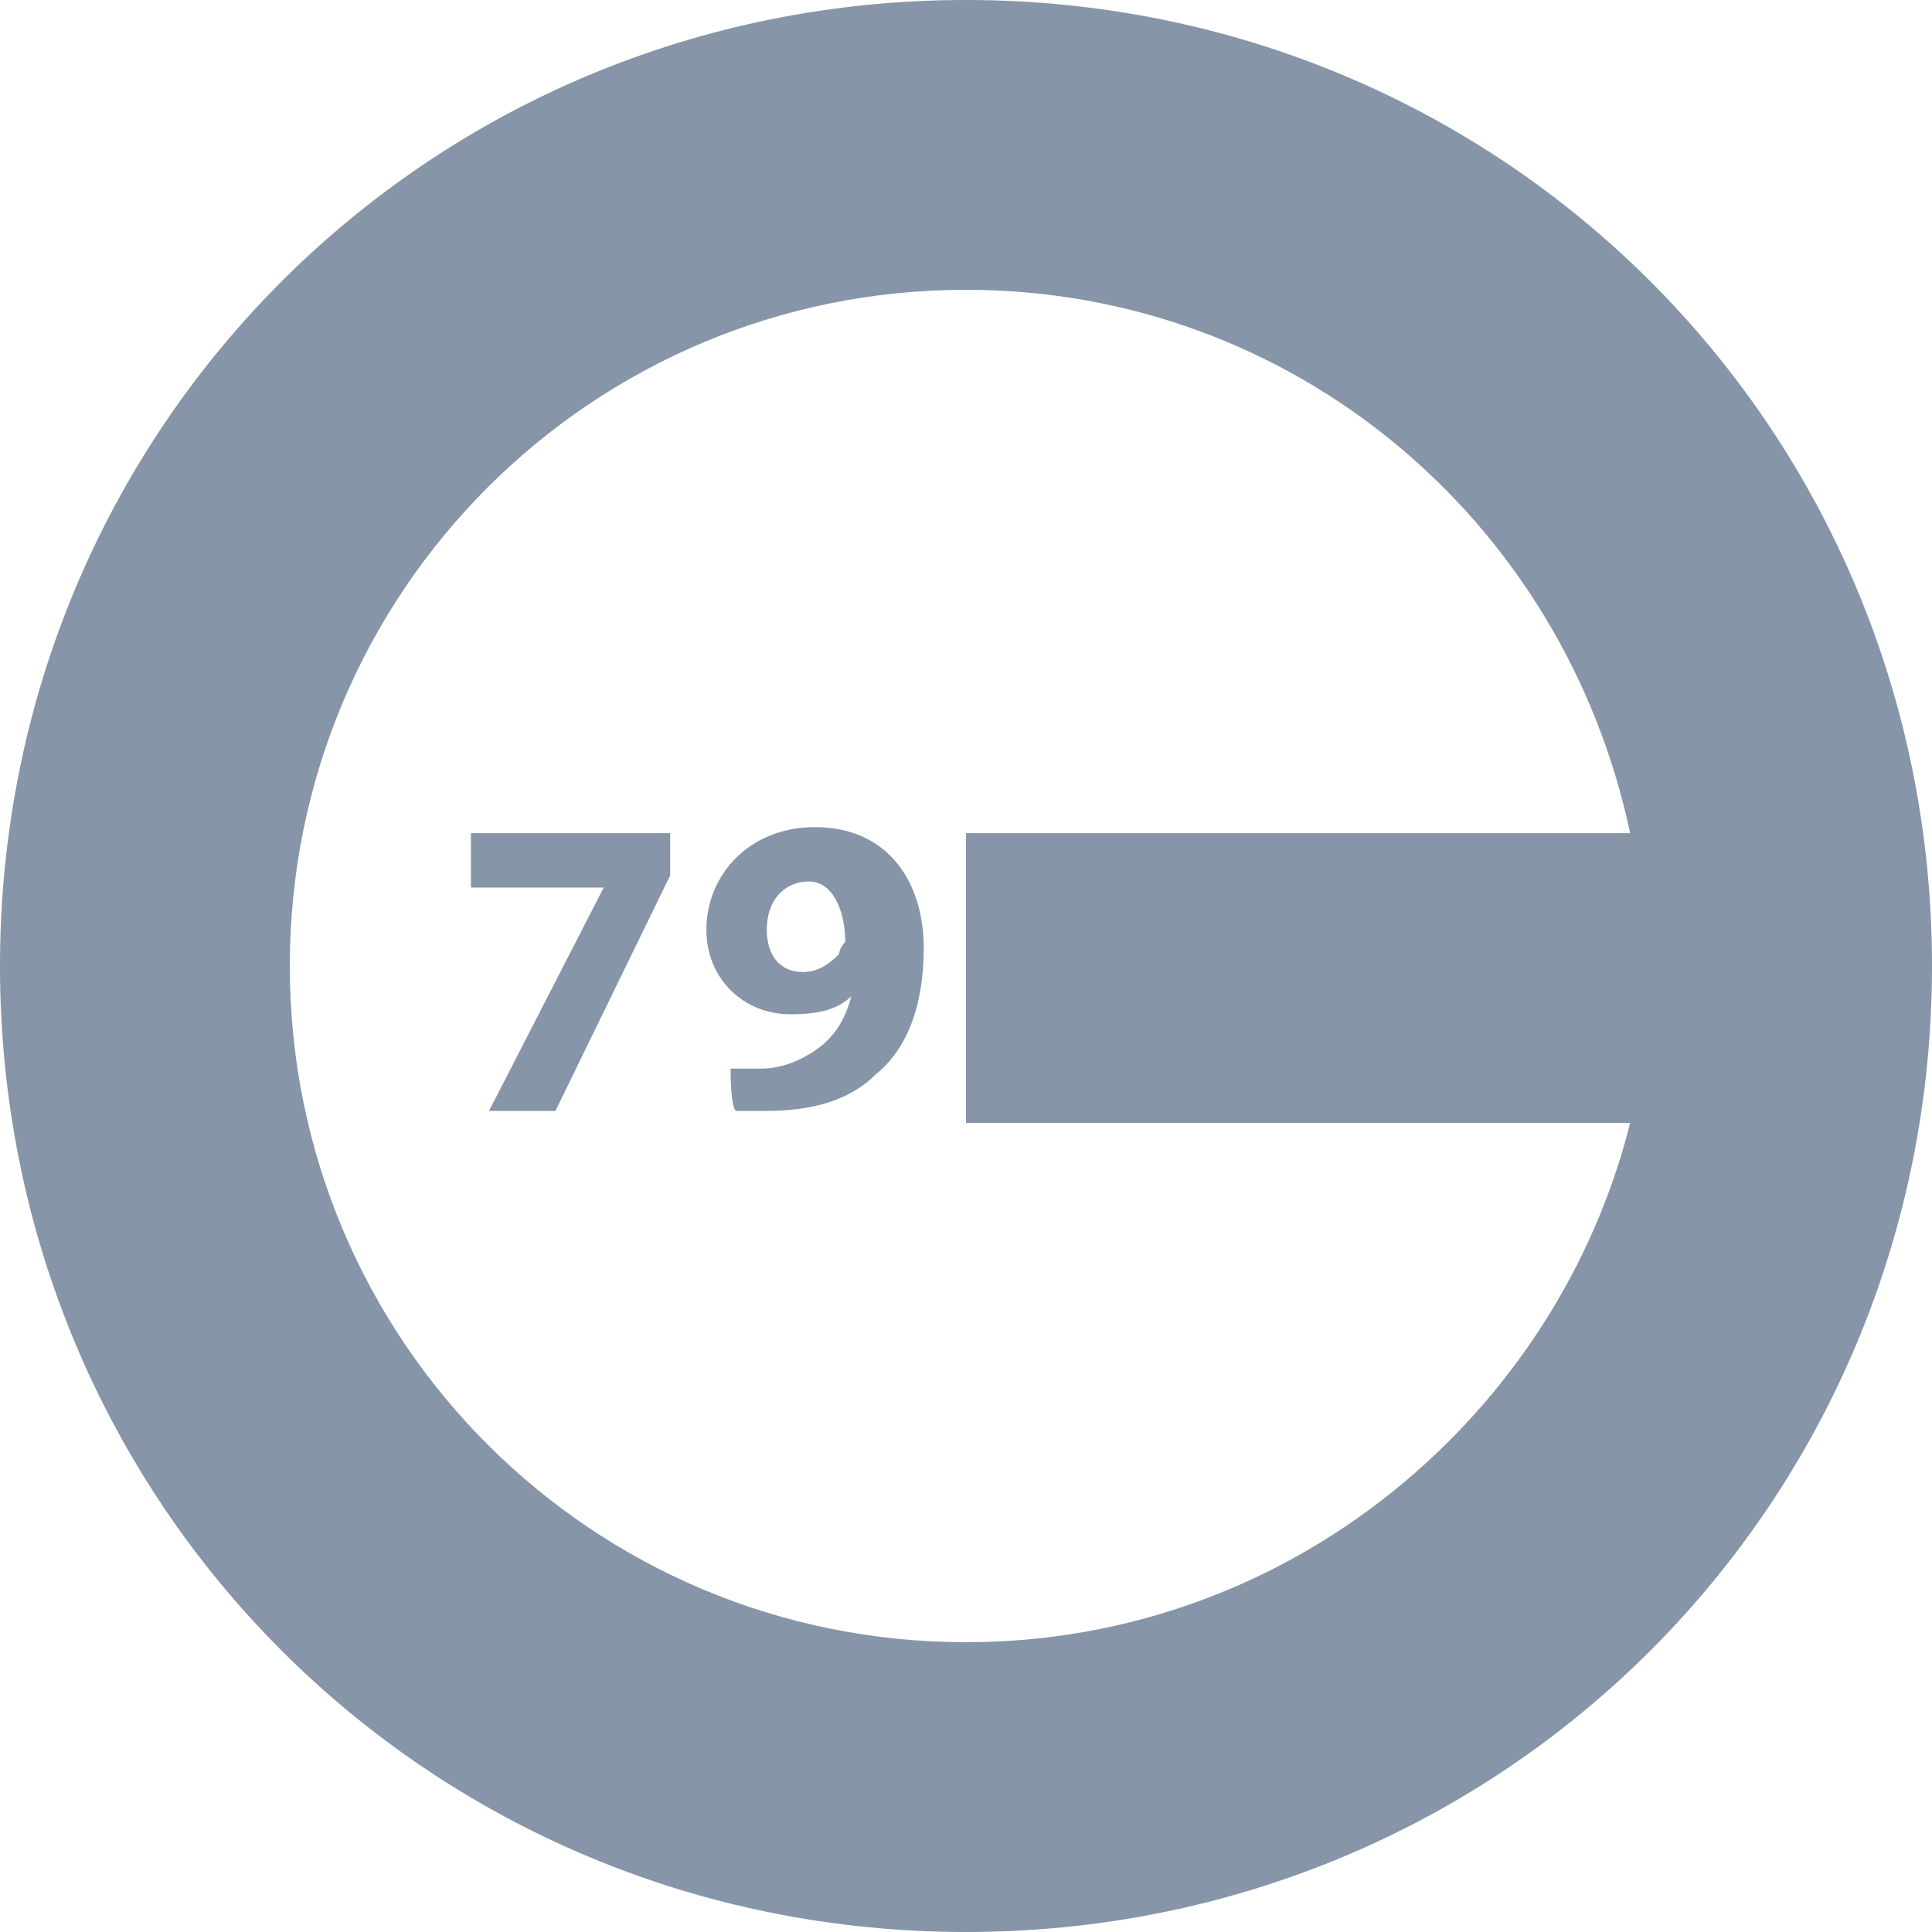
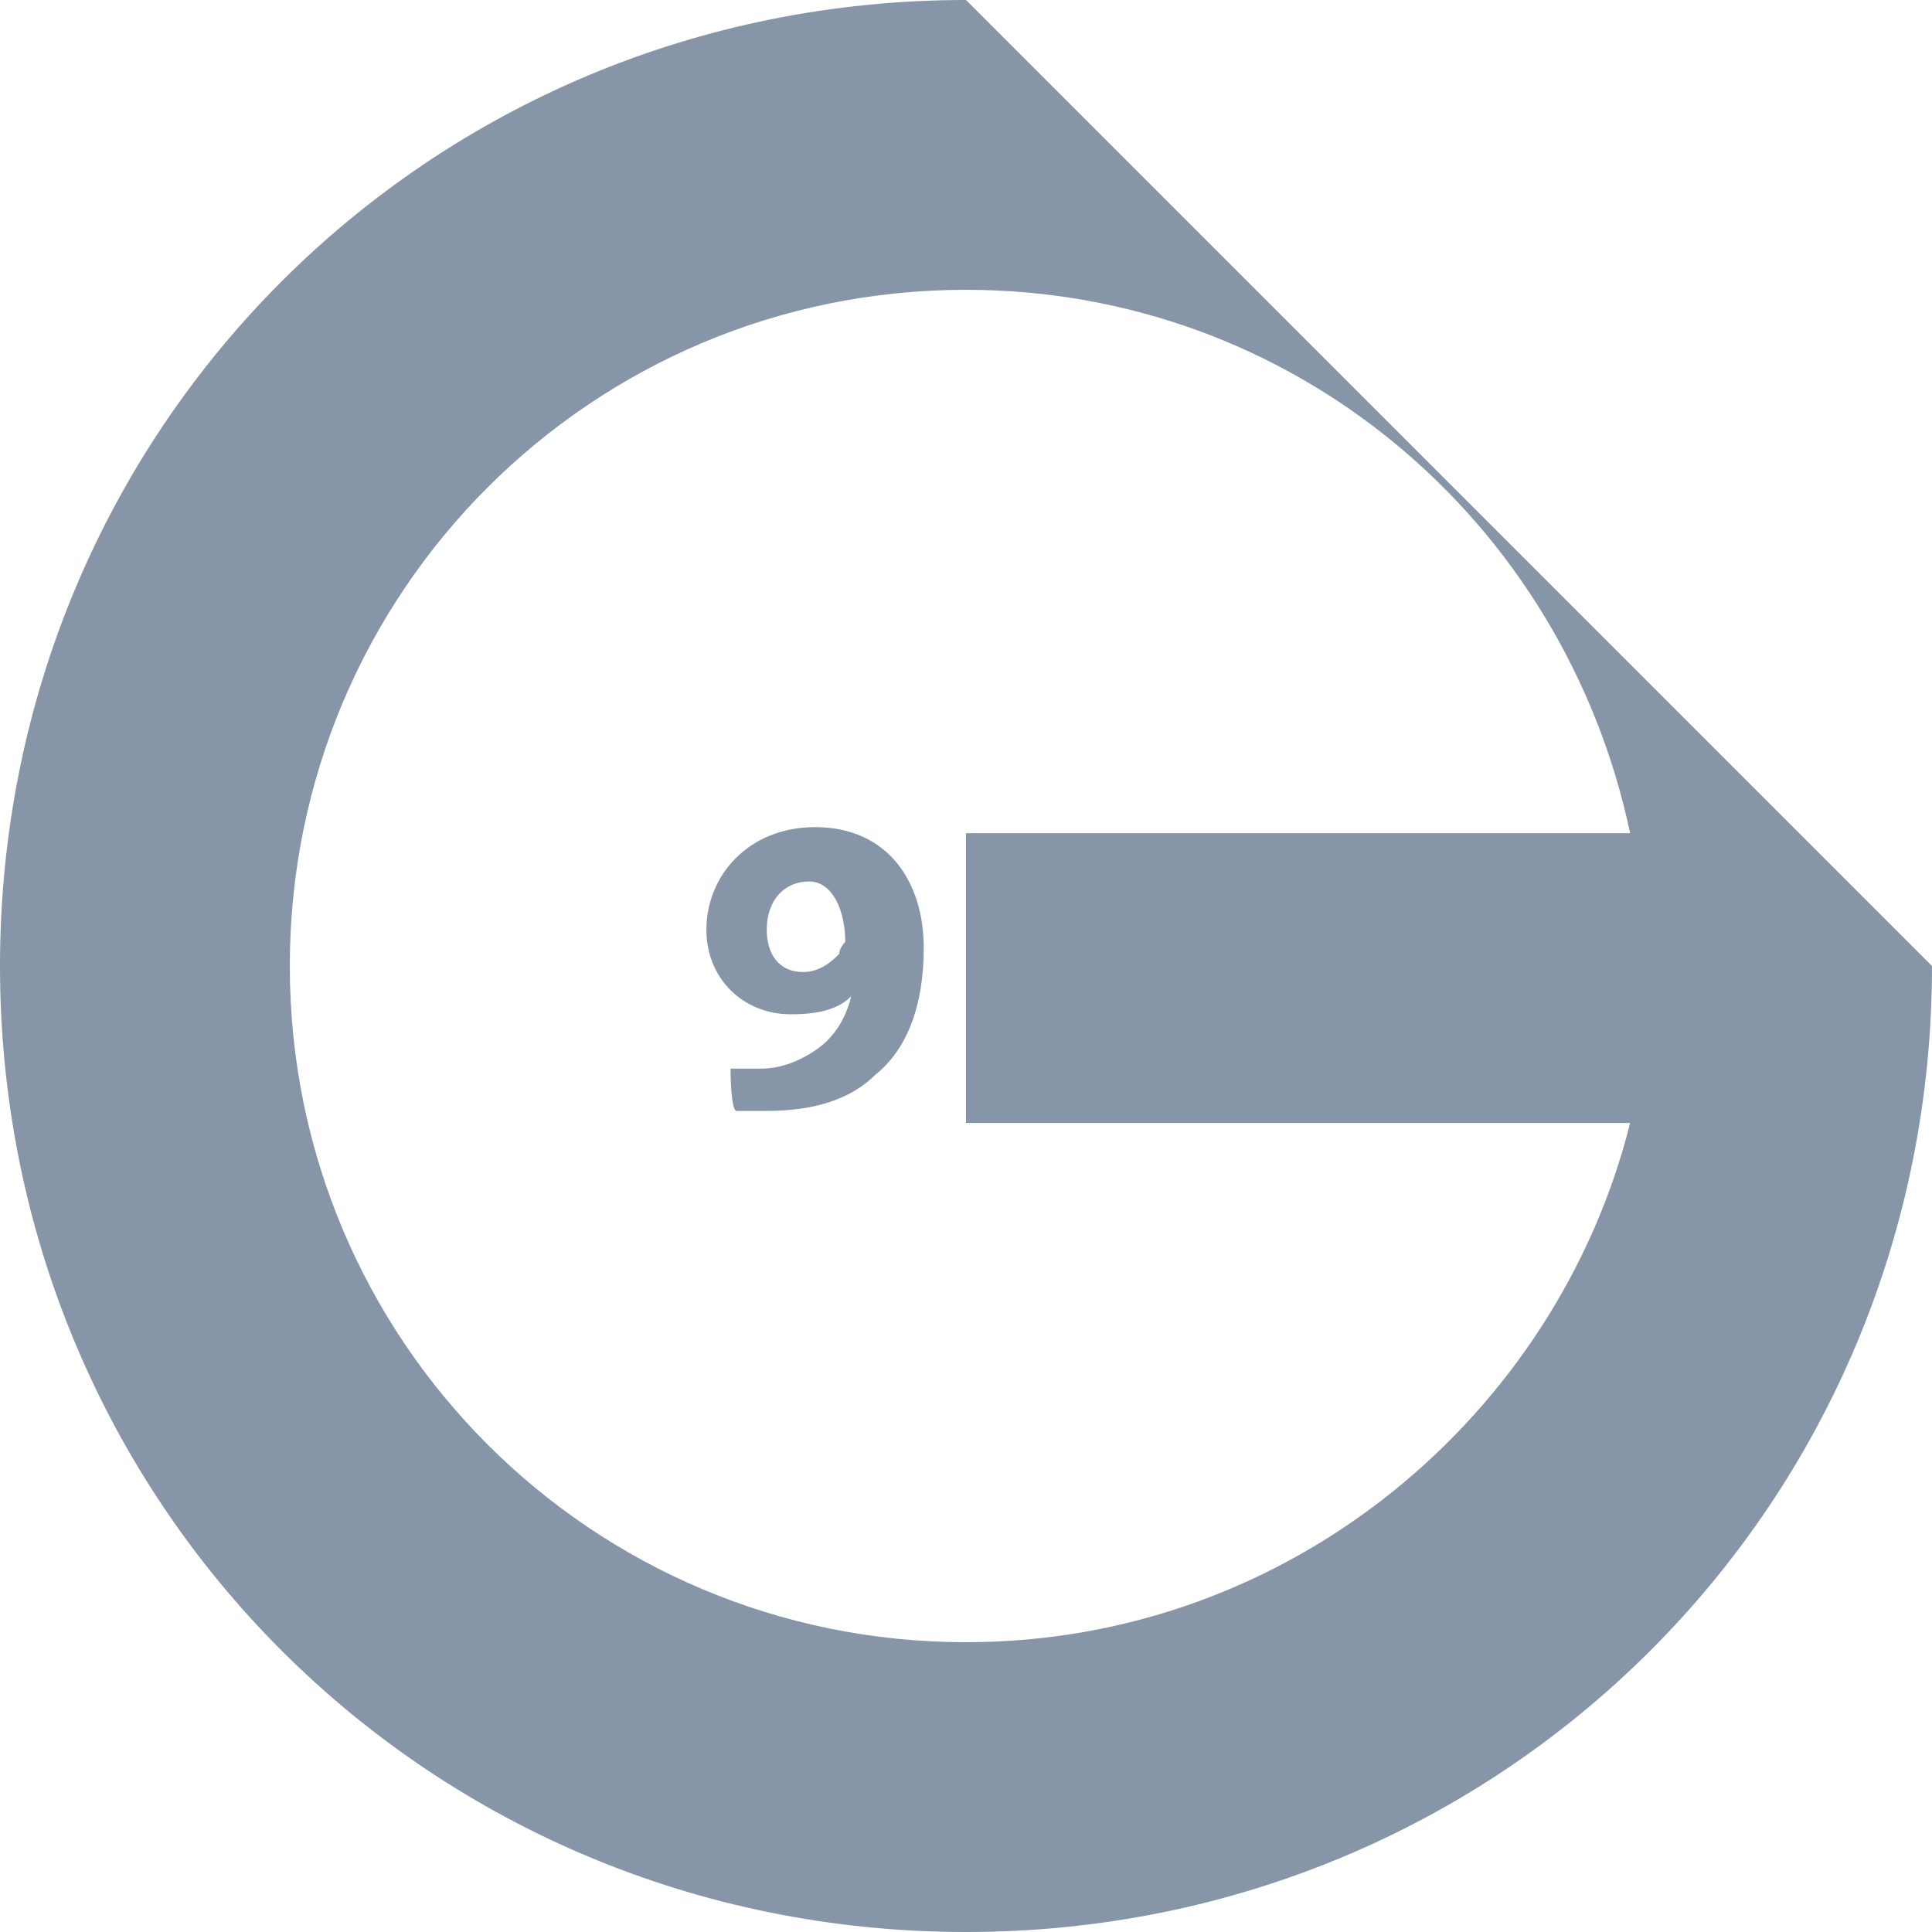
<svg xmlns="http://www.w3.org/2000/svg" version="1.1" id="Layer_1" x="0px" y="0px" width="32px" height="32px" viewBox="0 0 32 32" style="enable-background:new 0 0 32 32;" xml:space="preserve">
  <style type="text/css">
	.st0{fill:#8695A7;}
</style>
  <g>
    <g>
      <g id="Rectangle_1_copy">
        <g>
-           <path class="st0" d="M16,0C7.1,0,0,7.1,0,16s7.1,16,16,16s16-7.1,16-16S24.9,0,16,0z M16,27.2c-6.2,0-11.2-5-11.2-11.2      S9.8,4.8,16,4.8c5.4,0,9.9,3.8,11,9H16v4.8h11C25.8,23.4,21.4,27.2,16,27.2z" />
+           <path class="st0" d="M16,0C7.1,0,0,7.1,0,16s7.1,16,16,16s16-7.1,16-16z M16,27.2c-6.2,0-11.2-5-11.2-11.2      S9.8,4.8,16,4.8c5.4,0,9.9,3.8,11,9H16v4.8h11C25.8,23.4,21.4,27.2,16,27.2z" />
        </g>
      </g>
    </g>
    <g>
-       <path class="st0" d="M11.1,13.8v0.7l-1.9,3.9H8.1l1.9-3.7l0,0H7.8v-0.9L11.1,13.8L11.1,13.8z" />
      <path class="st0" d="M12.1,17.7c0.2,0,0.2,0,0.5,0c0.3,0,0.6-0.1,0.9-0.3s0.5-0.5,0.6-0.9l0,0c-0.2,0.2-0.5,0.3-1,0.3    c-0.8,0-1.4-0.6-1.4-1.4c0-0.9,0.7-1.7,1.8-1.7c1.2,0,1.8,0.9,1.8,2c0,1-0.3,1.7-0.8,2.1c-0.4,0.4-1,0.6-1.8,0.6    c-0.2,0-0.4,0-0.5,0C12.1,18.4,12.1,17.7,12.1,17.7z M12.7,15.4c0,0.4,0.2,0.7,0.6,0.7c0.3,0,0.5-0.2,0.6-0.3    c0-0.1,0.1-0.2,0.1-0.2c0-0.5-0.2-1-0.6-1C13,14.6,12.7,14.9,12.7,15.4z" />
    </g>
  </g>
</svg>